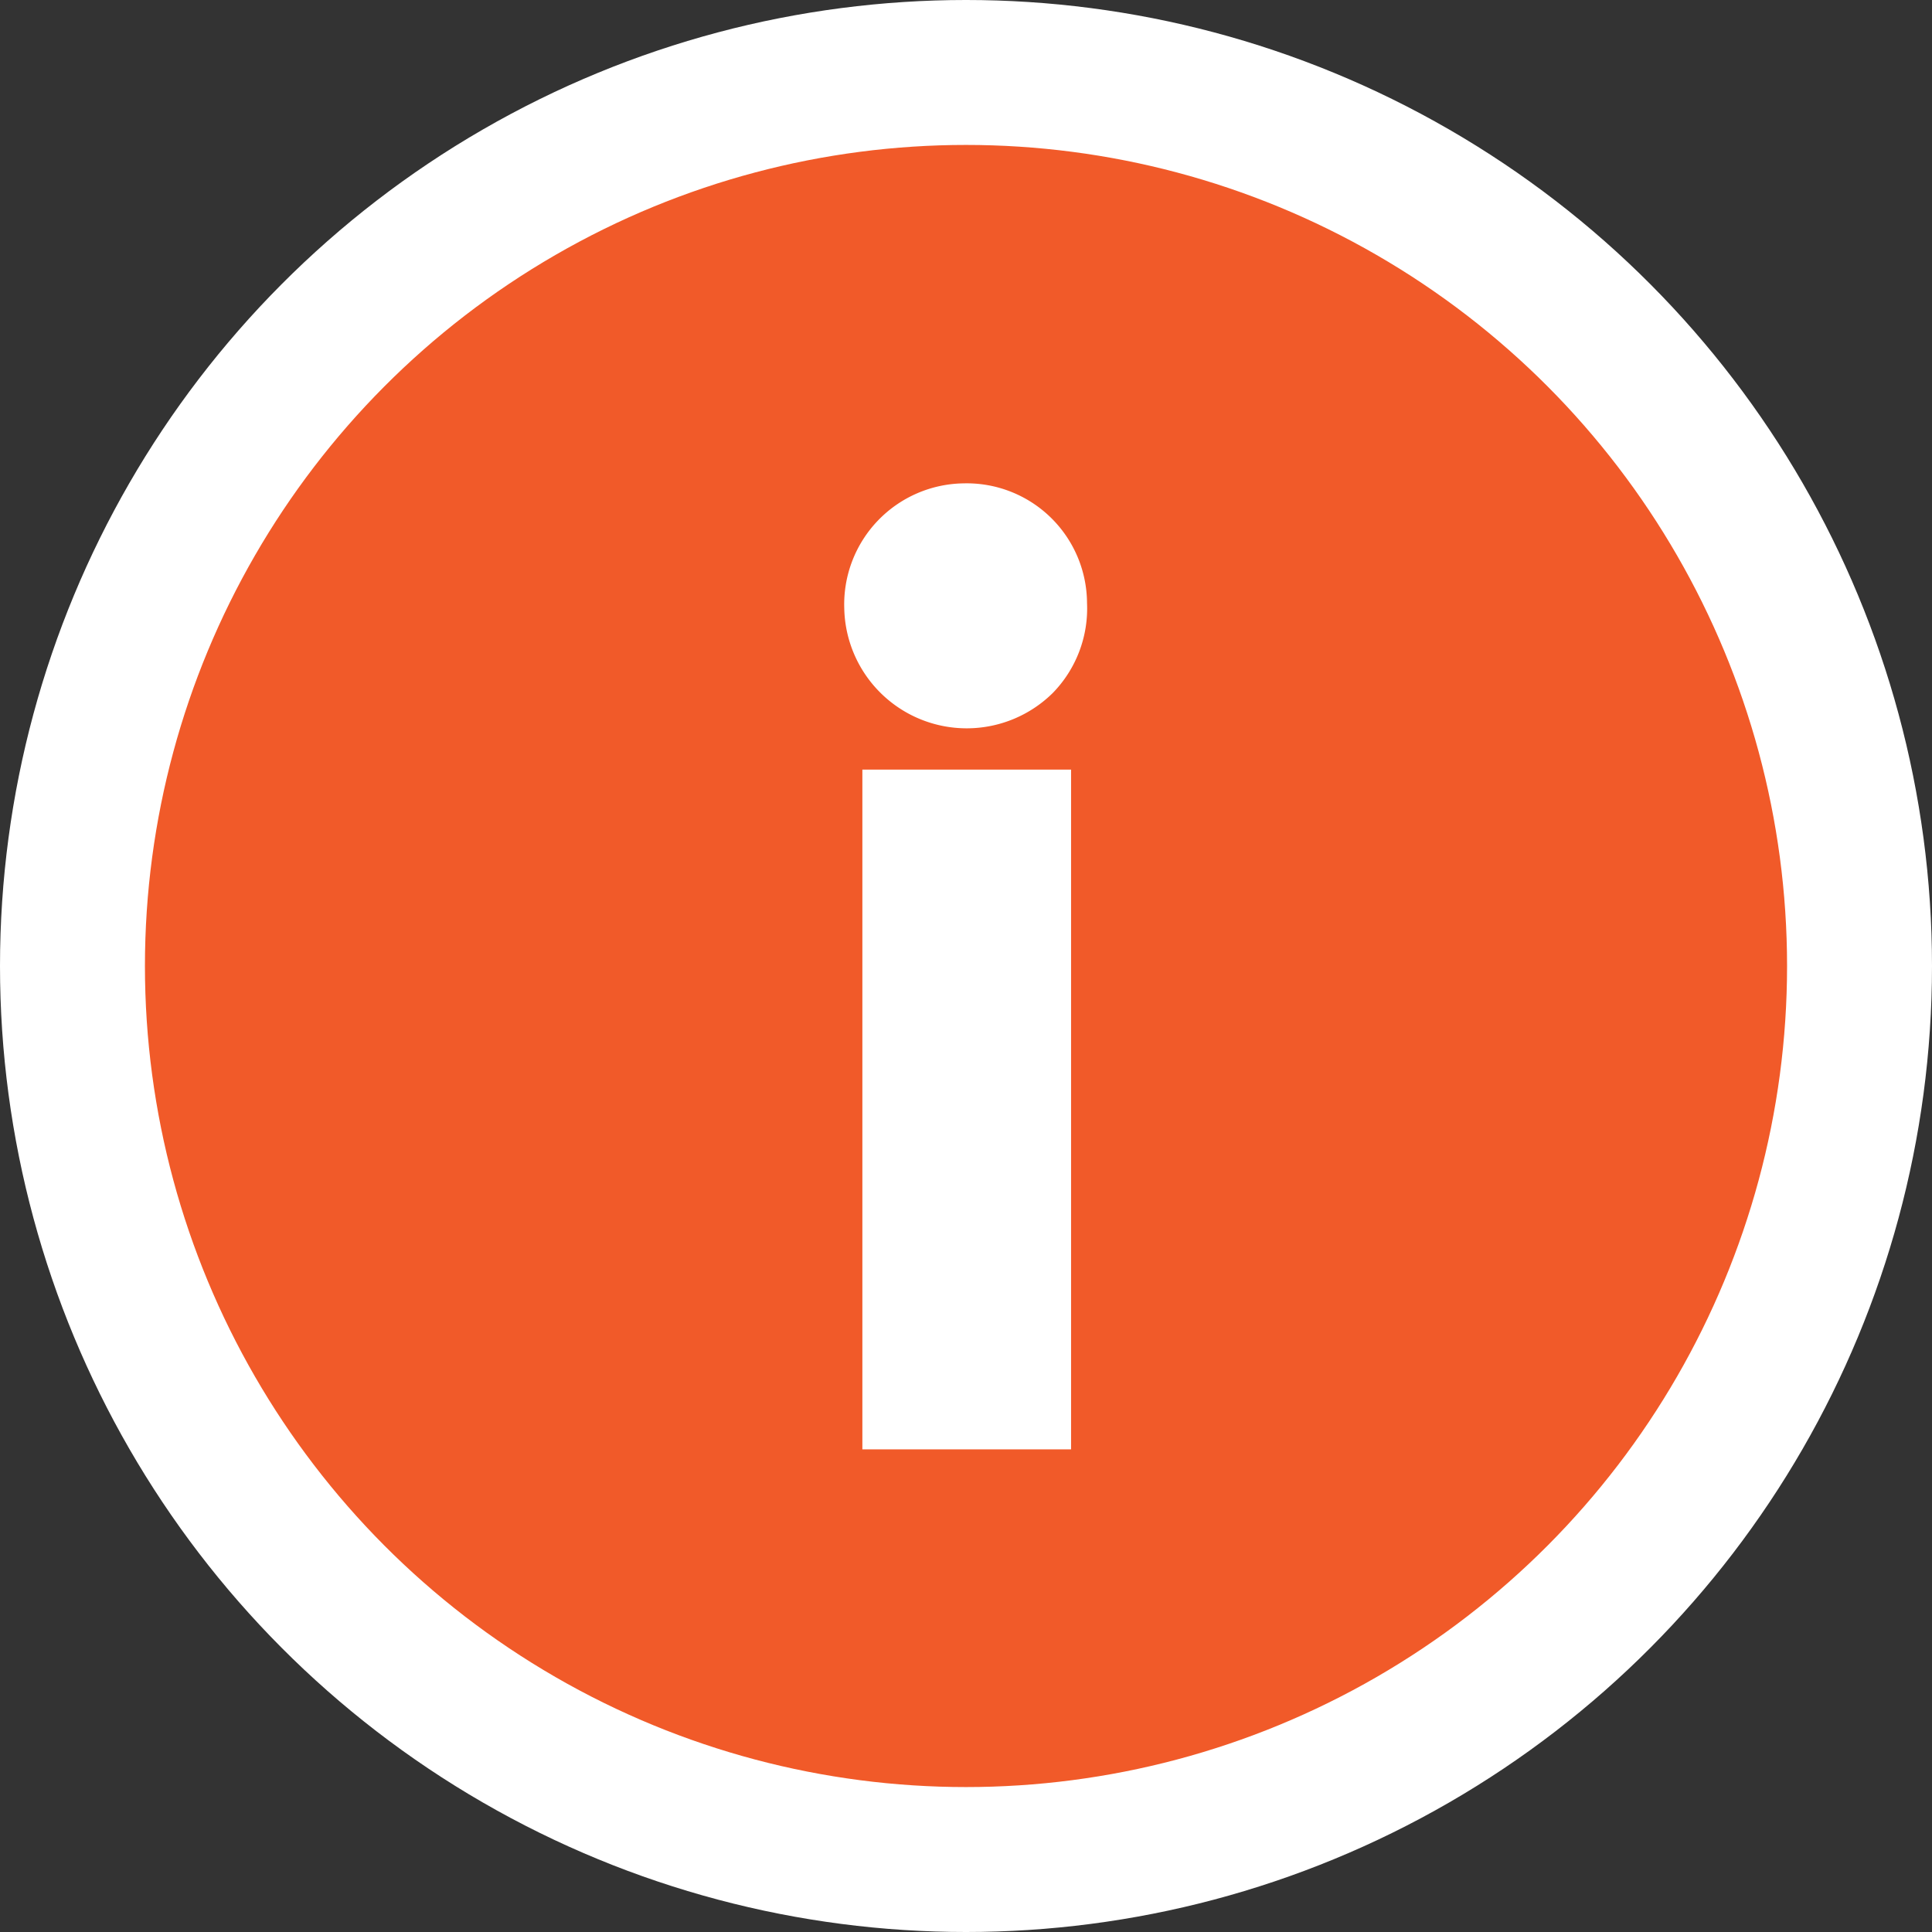
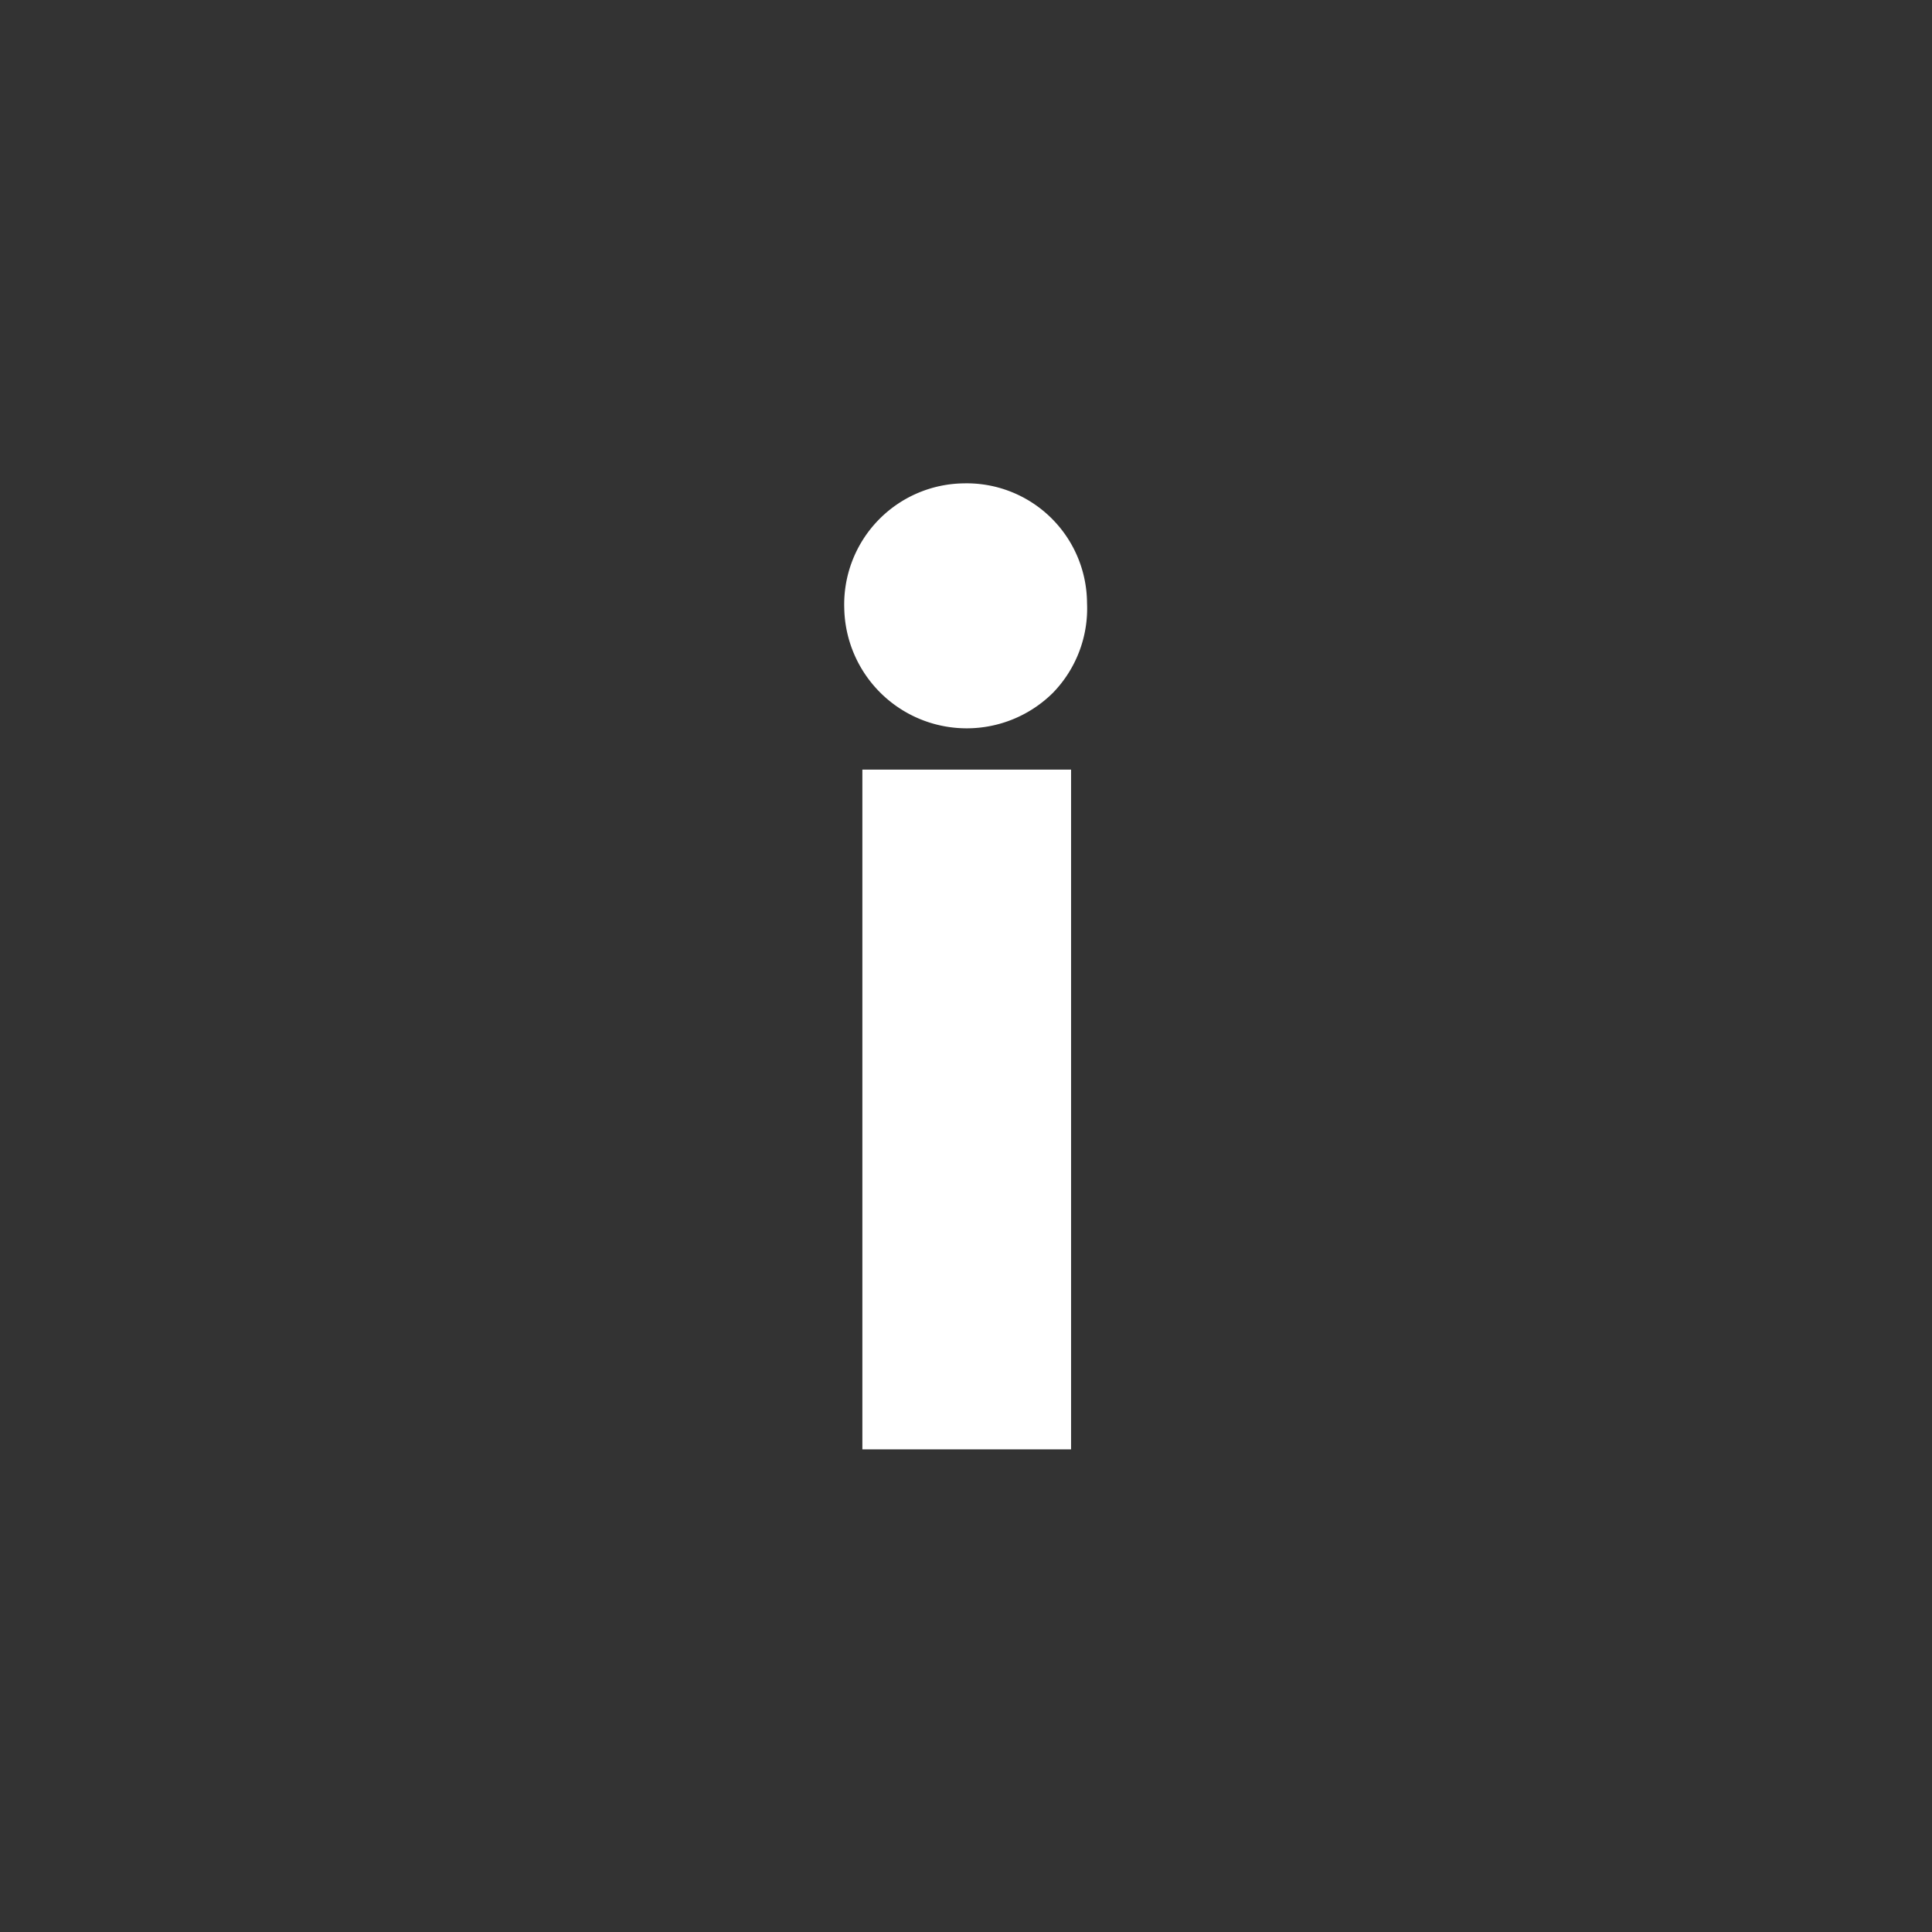
<svg xmlns="http://www.w3.org/2000/svg" viewBox="0 0 26.66 26.66">
  <rect x="0" y="0" width="26.66" height="26.66" fill="#333333" stroke="none" />
  <defs>
    <style>.cls-1{fill:#f15a29;stroke:#fff;stroke-miterlimit:10;stroke-width:2px;}.cls-2{fill:#fff;}</style>
  </defs>
  <g id="Layer_2" data-name="Layer 2">
    <g id="Layer_1-2" data-name="Layer 1">
      <g id="Layer_2-2" data-name="Layer 2">
        <g id="Layer_1-2-2" data-name="Layer 1-2">
-           <circle class="cls-1" cx="13.33" cy="13.33" r="12.33" />
-           <path class="cls-2" d="M14.53,9.56a1.69,1.69,0,0,1-2.88-1.17v0A1.67,1.67,0,0,1,13.3,6.67h0A1.66,1.66,0,0,1,15,8.32v0A1.67,1.67,0,0,1,14.53,9.56ZM11.9,20V10.62h2.88V20Z" />
+           <path class="cls-2" d="M14.53,9.56a1.69,1.69,0,0,1-2.88-1.17v0A1.67,1.67,0,0,1,13.3,6.67h0A1.66,1.66,0,0,1,15,8.32v0A1.67,1.67,0,0,1,14.53,9.56M11.9,20V10.62h2.88V20Z" />
        </g>
      </g>
    </g>
  </g>
</svg>